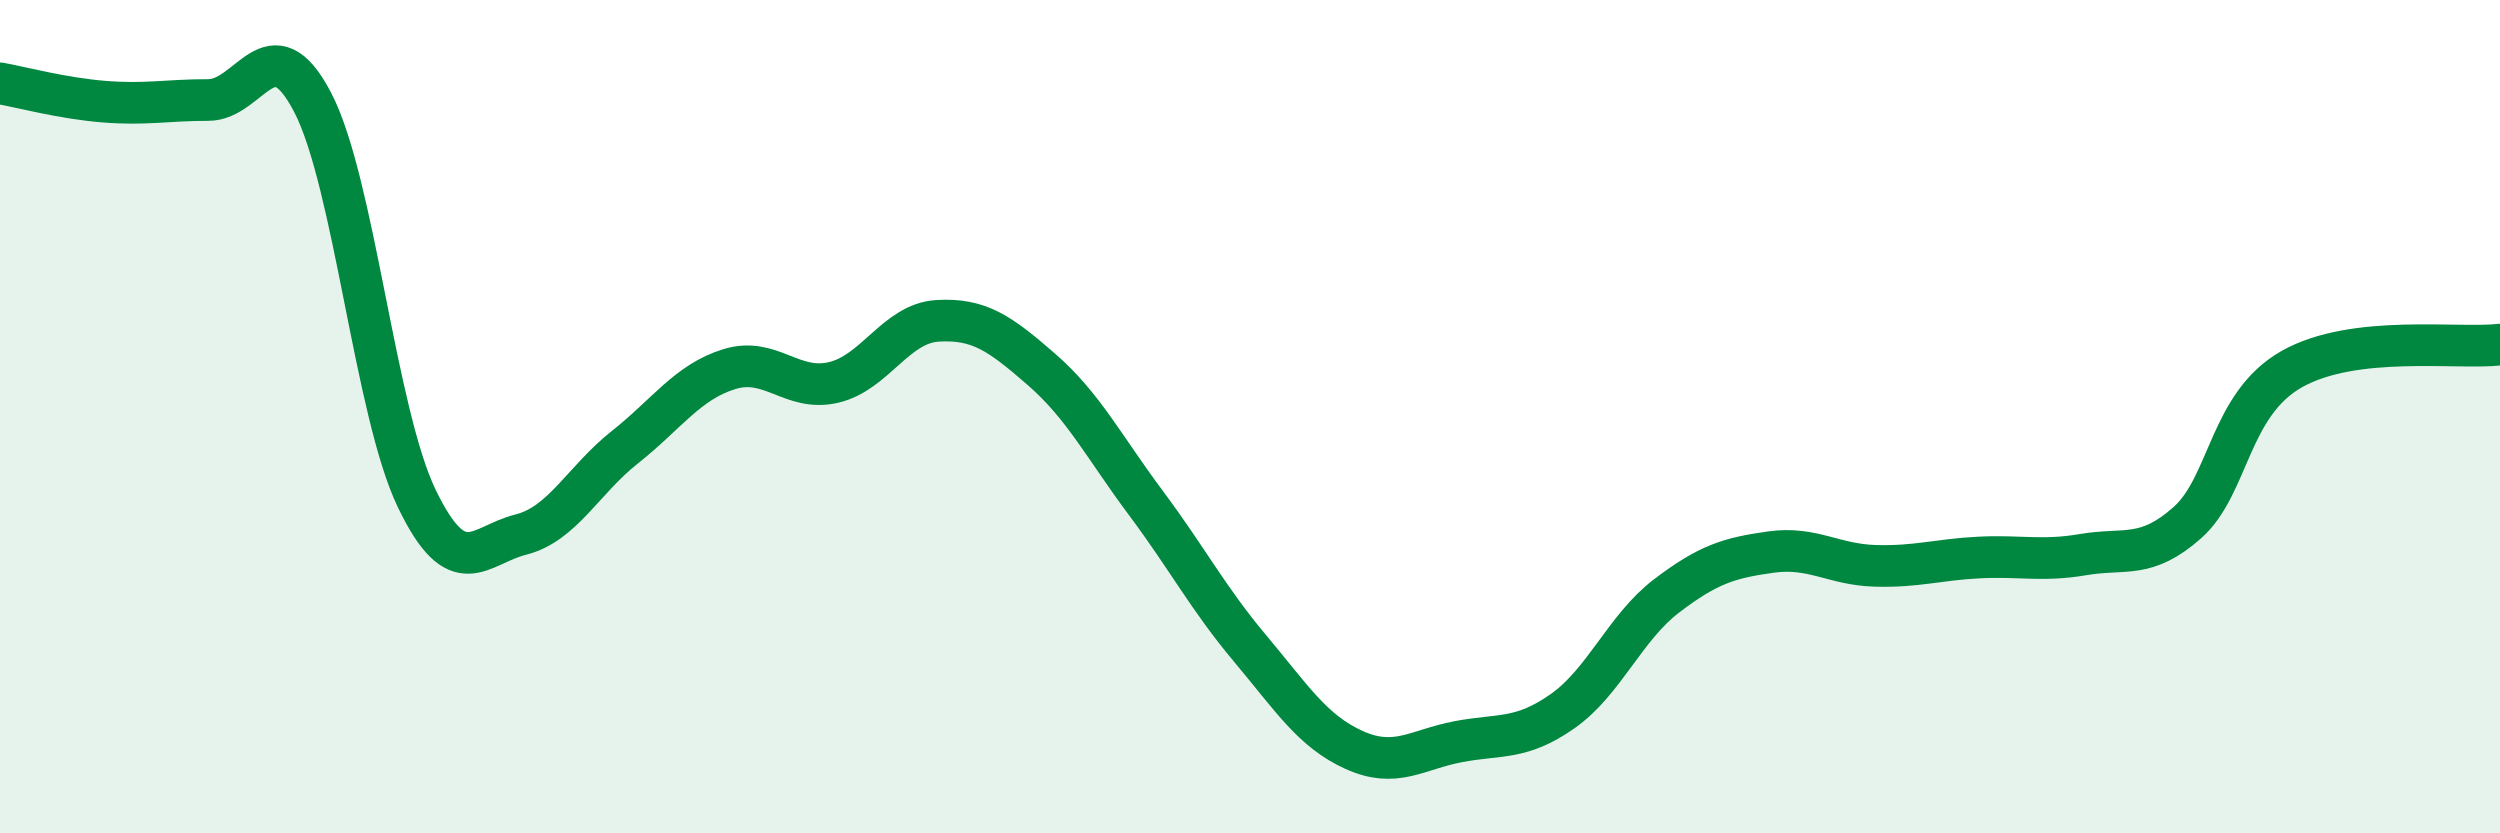
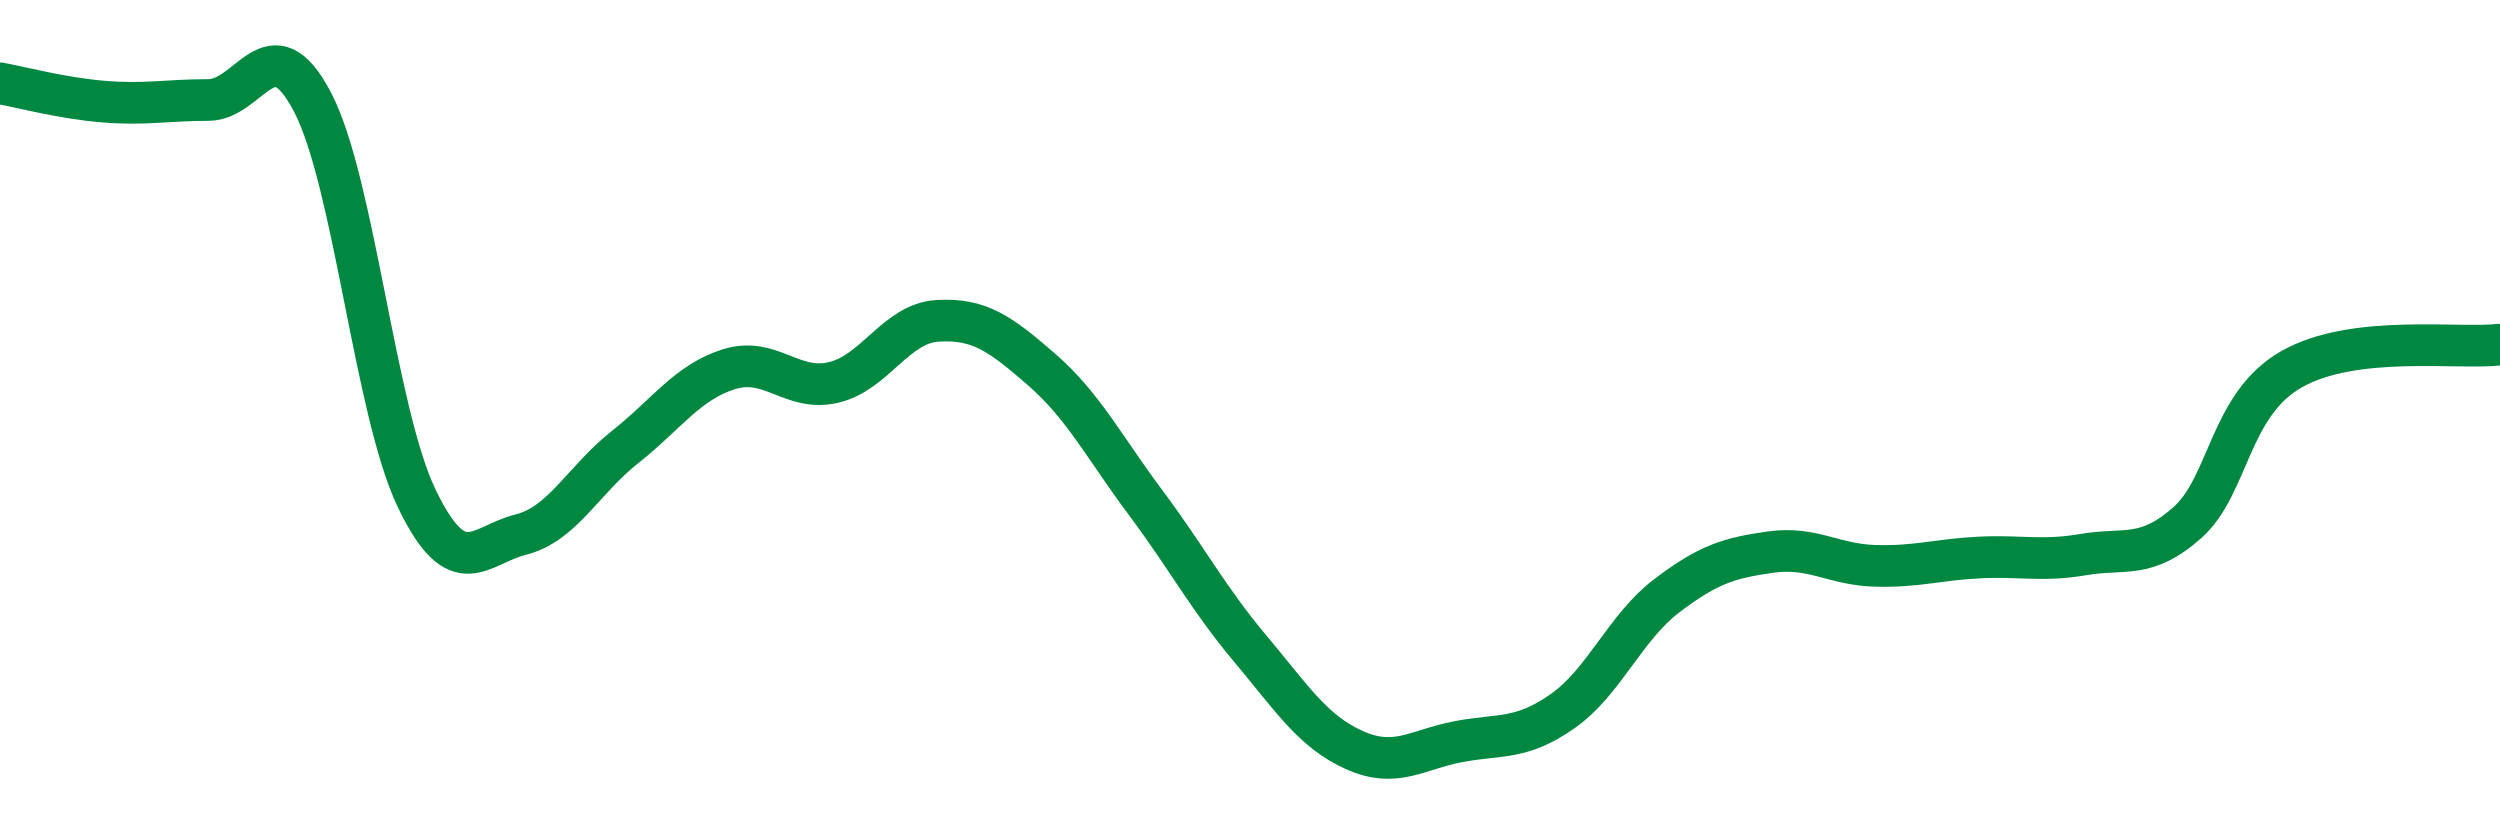
<svg xmlns="http://www.w3.org/2000/svg" width="60" height="20" viewBox="0 0 60 20">
-   <path d="M 0,2 C 0.5,2.09 1.5,2.36 2.5,2.44 C 3.5,2.52 4,2.4 5,2.4 C 6,2.4 6.5,0.54 7.5,2.45 C 8.5,4.36 9,9.88 10,11.96 C 11,14.04 11.5,13.08 12.5,12.83 C 13.5,12.58 14,11.52 15,10.73 C 16,9.94 16.5,9.17 17.5,8.86 C 18.5,8.55 19,9.41 20,9.18 C 21,8.95 21.5,7.76 22.5,7.7 C 23.5,7.64 24,8 25,8.87 C 26,9.74 26.5,10.73 27.5,12.07 C 28.5,13.41 29,14.37 30,15.56 C 31,16.75 31.5,17.55 32.5,18 C 33.5,18.45 34,17.99 35,17.8 C 36,17.61 36.5,17.77 37.5,17.07 C 38.5,16.37 39,15.06 40,14.3 C 41,13.54 41.5,13.39 42.5,13.25 C 43.5,13.11 44,13.55 45,13.58 C 46,13.61 46.5,13.43 47.5,13.38 C 48.5,13.33 49,13.48 50,13.31 C 51,13.14 51.5,13.43 52.5,12.54 C 53.5,11.65 53.5,9.71 55,8.86 C 56.5,8.01 59,8.39 60,8.27L60 20L0 20Z" fill="#008740" opacity="0.1" stroke-linecap="round" stroke-linejoin="round" />
  <path d="M 0,2 C 0.5,2.09 1.5,2.36 2.5,2.44 C 3.5,2.52 4,2.4 5,2.4 C 6,2.4 6.5,0.54 7.5,2.45 C 8.5,4.36 9,9.88 10,11.96 C 11,14.04 11.5,13.08 12.5,12.83 C 13.5,12.58 14,11.52 15,10.73 C 16,9.94 16.5,9.17 17.5,8.86 C 18.5,8.55 19,9.41 20,9.18 C 21,8.95 21.5,7.76 22.5,7.7 C 23.5,7.64 24,8 25,8.87 C 26,9.74 26.5,10.73 27.5,12.07 C 28.5,13.41 29,14.37 30,15.56 C 31,16.75 31.5,17.55 32.5,18 C 33.5,18.45 34,17.99 35,17.8 C 36,17.61 36.5,17.77 37.5,17.07 C 38.5,16.37 39,15.06 40,14.3 C 41,13.54 41.5,13.39 42.5,13.25 C 43.5,13.11 44,13.55 45,13.58 C 46,13.61 46.5,13.43 47.5,13.38 C 48.5,13.33 49,13.48 50,13.31 C 51,13.14 51.5,13.43 52.5,12.54 C 53.5,11.65 53.5,9.71 55,8.86 C 56.5,8.01 59,8.39 60,8.27" stroke="#008740" stroke-width="1" fill="none" stroke-linecap="round" stroke-linejoin="round" />
</svg>